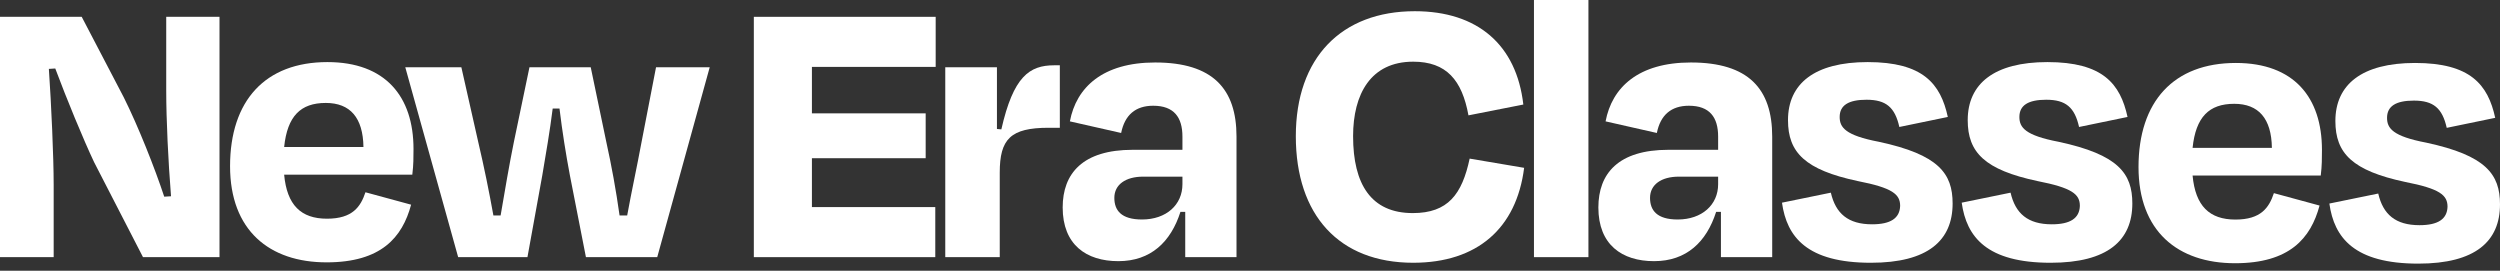
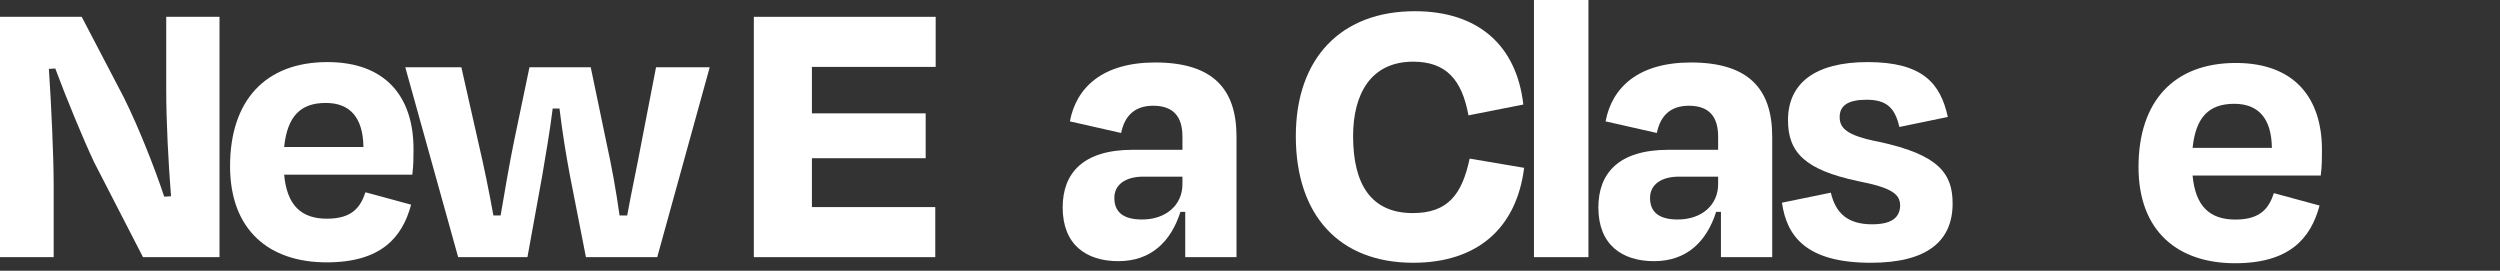
<svg xmlns="http://www.w3.org/2000/svg" width="277" height="30" viewBox="0 0 277 30" fill="none">
  <rect x="0" y="0" width="277" height="30" fill="#333333" stroke="none" />
-   <path d="M267.947 29.21C260.89 29.21 258.627 26.37 258.094 22.553L263.509 21.444C264.041 23.751 265.417 24.95 268.08 24.95C270.121 24.95 271.142 24.284 271.186 22.908C271.186 21.621 270.343 20.911 266.482 20.157C260.668 18.914 258.76 17.006 258.76 13.411C258.76 9.372 261.689 6.976 267.592 6.976C273.716 6.976 275.669 9.372 276.468 13.056L271.098 14.165C270.609 11.991 269.633 11.147 267.458 11.147C265.461 11.147 264.485 11.769 264.485 13.056C264.485 14.21 265.106 15.097 268.834 15.807C275.447 17.227 277 19.313 277 22.642C277 26.725 274.293 29.21 267.947 29.21Z" fill="white" />
  <path d="M247.642 29.166C241.296 29.166 236.947 25.615 236.947 18.514C236.947 11.236 240.852 6.976 247.731 6.976C254.166 6.976 257.273 10.792 257.273 16.606C257.273 17.494 257.273 18.381 257.14 19.446H242.938C243.249 22.819 244.802 24.328 247.687 24.328C250.527 24.328 251.415 22.997 251.947 21.399L257.007 22.775C256.03 26.414 253.678 29.166 247.642 29.166ZM242.938 16.384H251.725C251.681 13.144 250.261 11.502 247.554 11.502C244.758 11.502 243.293 12.967 242.938 16.384Z" fill="white" />
-   <path d="M227.209 29.114C220.153 29.114 217.889 26.273 217.357 22.456L222.771 21.347C223.304 23.655 224.68 24.853 227.342 24.853C229.384 24.853 230.405 24.187 230.449 22.812C230.449 21.525 229.606 20.814 225.745 20.06C219.931 18.817 218.023 16.909 218.023 13.314C218.023 9.276 220.952 6.879 226.854 6.879C232.979 6.879 234.931 9.276 235.73 12.959L230.36 14.069C229.872 11.894 228.896 11.051 226.721 11.051C224.724 11.051 223.748 11.672 223.748 12.959C223.748 14.113 224.369 15.001 228.097 15.711C234.71 17.131 236.263 19.217 236.263 22.545C236.263 26.628 233.556 29.114 227.209 29.114Z" fill="white" />
  <path d="M207.296 29.114C200.24 29.114 197.976 26.273 197.444 22.456L202.858 21.347C203.391 23.655 204.767 24.853 207.429 24.853C209.471 24.853 210.492 24.187 210.536 22.812C210.536 21.525 209.693 20.814 205.832 20.06C200.018 18.817 198.11 16.909 198.11 13.314C198.11 9.276 201.039 6.879 206.941 6.879C213.066 6.879 215.018 9.276 215.817 12.959L210.447 14.069C209.959 11.894 208.983 11.051 206.808 11.051C204.811 11.051 203.835 11.672 203.835 12.959C203.835 14.113 204.456 15.001 208.184 15.711C214.796 17.131 216.35 19.217 216.35 22.545C216.35 26.628 213.643 29.114 207.296 29.114Z" fill="white" />
  <path d="M183.268 28.936C179.718 28.936 177.099 27.116 177.099 22.989C177.099 19.217 179.318 16.598 184.866 16.598H190.369V15.134C190.369 13.003 189.437 11.716 187.129 11.716C185.176 11.716 183.978 12.737 183.579 14.734L177.898 13.447C178.608 9.675 181.537 6.923 187.351 6.923C193.742 6.923 196.36 9.852 196.36 15.134V28.492H190.679V23.477H190.147C189.082 26.806 186.863 28.936 183.268 28.936ZM190.369 20.415V19.572H186.02C184.067 19.572 182.824 20.459 182.824 21.924C182.824 23.3 183.579 24.32 185.886 24.32C188.594 24.32 190.369 22.678 190.369 20.415Z" fill="white" />
  <path d="M169.963 0H175.998V28.492H169.963V0Z" fill="white" />
  <path d="M156.58 29.113C148.37 29.113 143.577 23.832 143.577 15.089C143.577 6.391 148.636 1.242 156.758 1.242C163.725 1.242 168.03 4.97 168.785 11.583L162.705 12.781C161.995 8.876 160.264 6.834 156.58 6.834C151.876 6.834 149.923 10.429 149.923 15.089C149.923 20.415 151.92 23.61 156.536 23.61C160.441 23.61 161.995 21.524 162.838 17.574L168.874 18.595C168.03 25.296 163.681 29.113 156.58 29.113Z" fill="white" />
  <path d="M123.913 28.936C120.362 28.936 117.744 27.116 117.744 22.989C117.744 19.217 119.963 16.598 125.51 16.598H131.014V15.134C131.014 13.003 130.082 11.716 127.774 11.716C125.821 11.716 124.623 12.737 124.223 14.734L118.543 13.447C119.253 9.675 122.182 6.923 127.996 6.923C134.386 6.923 137.005 9.852 137.005 15.134V28.492H131.324V23.477H130.792C129.727 26.806 127.508 28.936 123.913 28.936ZM131.014 20.415V19.572H126.664C124.712 19.572 123.469 20.459 123.469 21.924C123.469 23.3 124.223 24.32 126.531 24.32C129.238 24.32 131.014 22.678 131.014 20.415Z" fill="white" />
-   <path d="M110.461 7.456V14.291L110.949 14.335C112.28 8.477 114.056 7.234 116.807 7.234H117.429V14.157H116.186C111.97 14.157 110.772 15.4 110.772 19.128V28.492H104.736V7.456H110.461Z" fill="white" />
  <path d="M103.629 28.492H89.96H83.525V1.864H103.673V7.412H89.96V12.56H102.564V17.53H89.96V22.945H103.629V28.492Z" fill="white" />
  <path d="M58.664 7.456H65.454L67.184 15.755C67.761 18.373 68.25 21.036 68.649 23.876H69.492C69.981 21.169 70.557 18.595 71.09 15.71L72.688 7.456H78.635L72.821 28.492H64.921L63.146 19.438C62.702 17.086 62.303 14.601 61.992 12.027H61.238C60.927 14.512 60.483 17.086 60.084 19.438L58.442 28.492H50.764L44.906 7.456H51.119L52.983 15.71C53.649 18.551 54.181 21.169 54.669 23.876H55.468C55.956 21.036 56.4 18.373 56.933 15.755L58.664 7.456Z" fill="white" />
  <path d="M36.187 29.069C29.84 29.069 25.491 25.519 25.491 18.418C25.491 11.14 29.397 6.879 36.276 6.879C42.711 6.879 45.817 10.696 45.817 16.51C45.817 17.397 45.817 18.285 45.684 19.35H31.483C31.793 22.723 33.346 24.232 36.231 24.232C39.072 24.232 39.959 22.9 40.492 21.303L45.551 22.678C44.575 26.318 42.222 29.069 36.187 29.069ZM31.483 16.288H40.27C40.225 13.048 38.805 11.406 36.098 11.406C33.302 11.406 31.838 12.87 31.483 16.288Z" fill="white" />
  <path d="M24.32 28.492H15.844L10.429 17.974C9.231 15.444 7.367 10.918 6.124 7.589L5.414 7.633C5.681 11.539 5.947 17.353 5.947 20.459V28.492H0V1.864H9.054L13.713 10.784C15.311 13.98 17.175 18.684 18.196 21.791L18.95 21.746C18.64 17.885 18.418 13.225 18.418 10.074V1.864H24.32V28.492Z" fill="white" />
</svg>